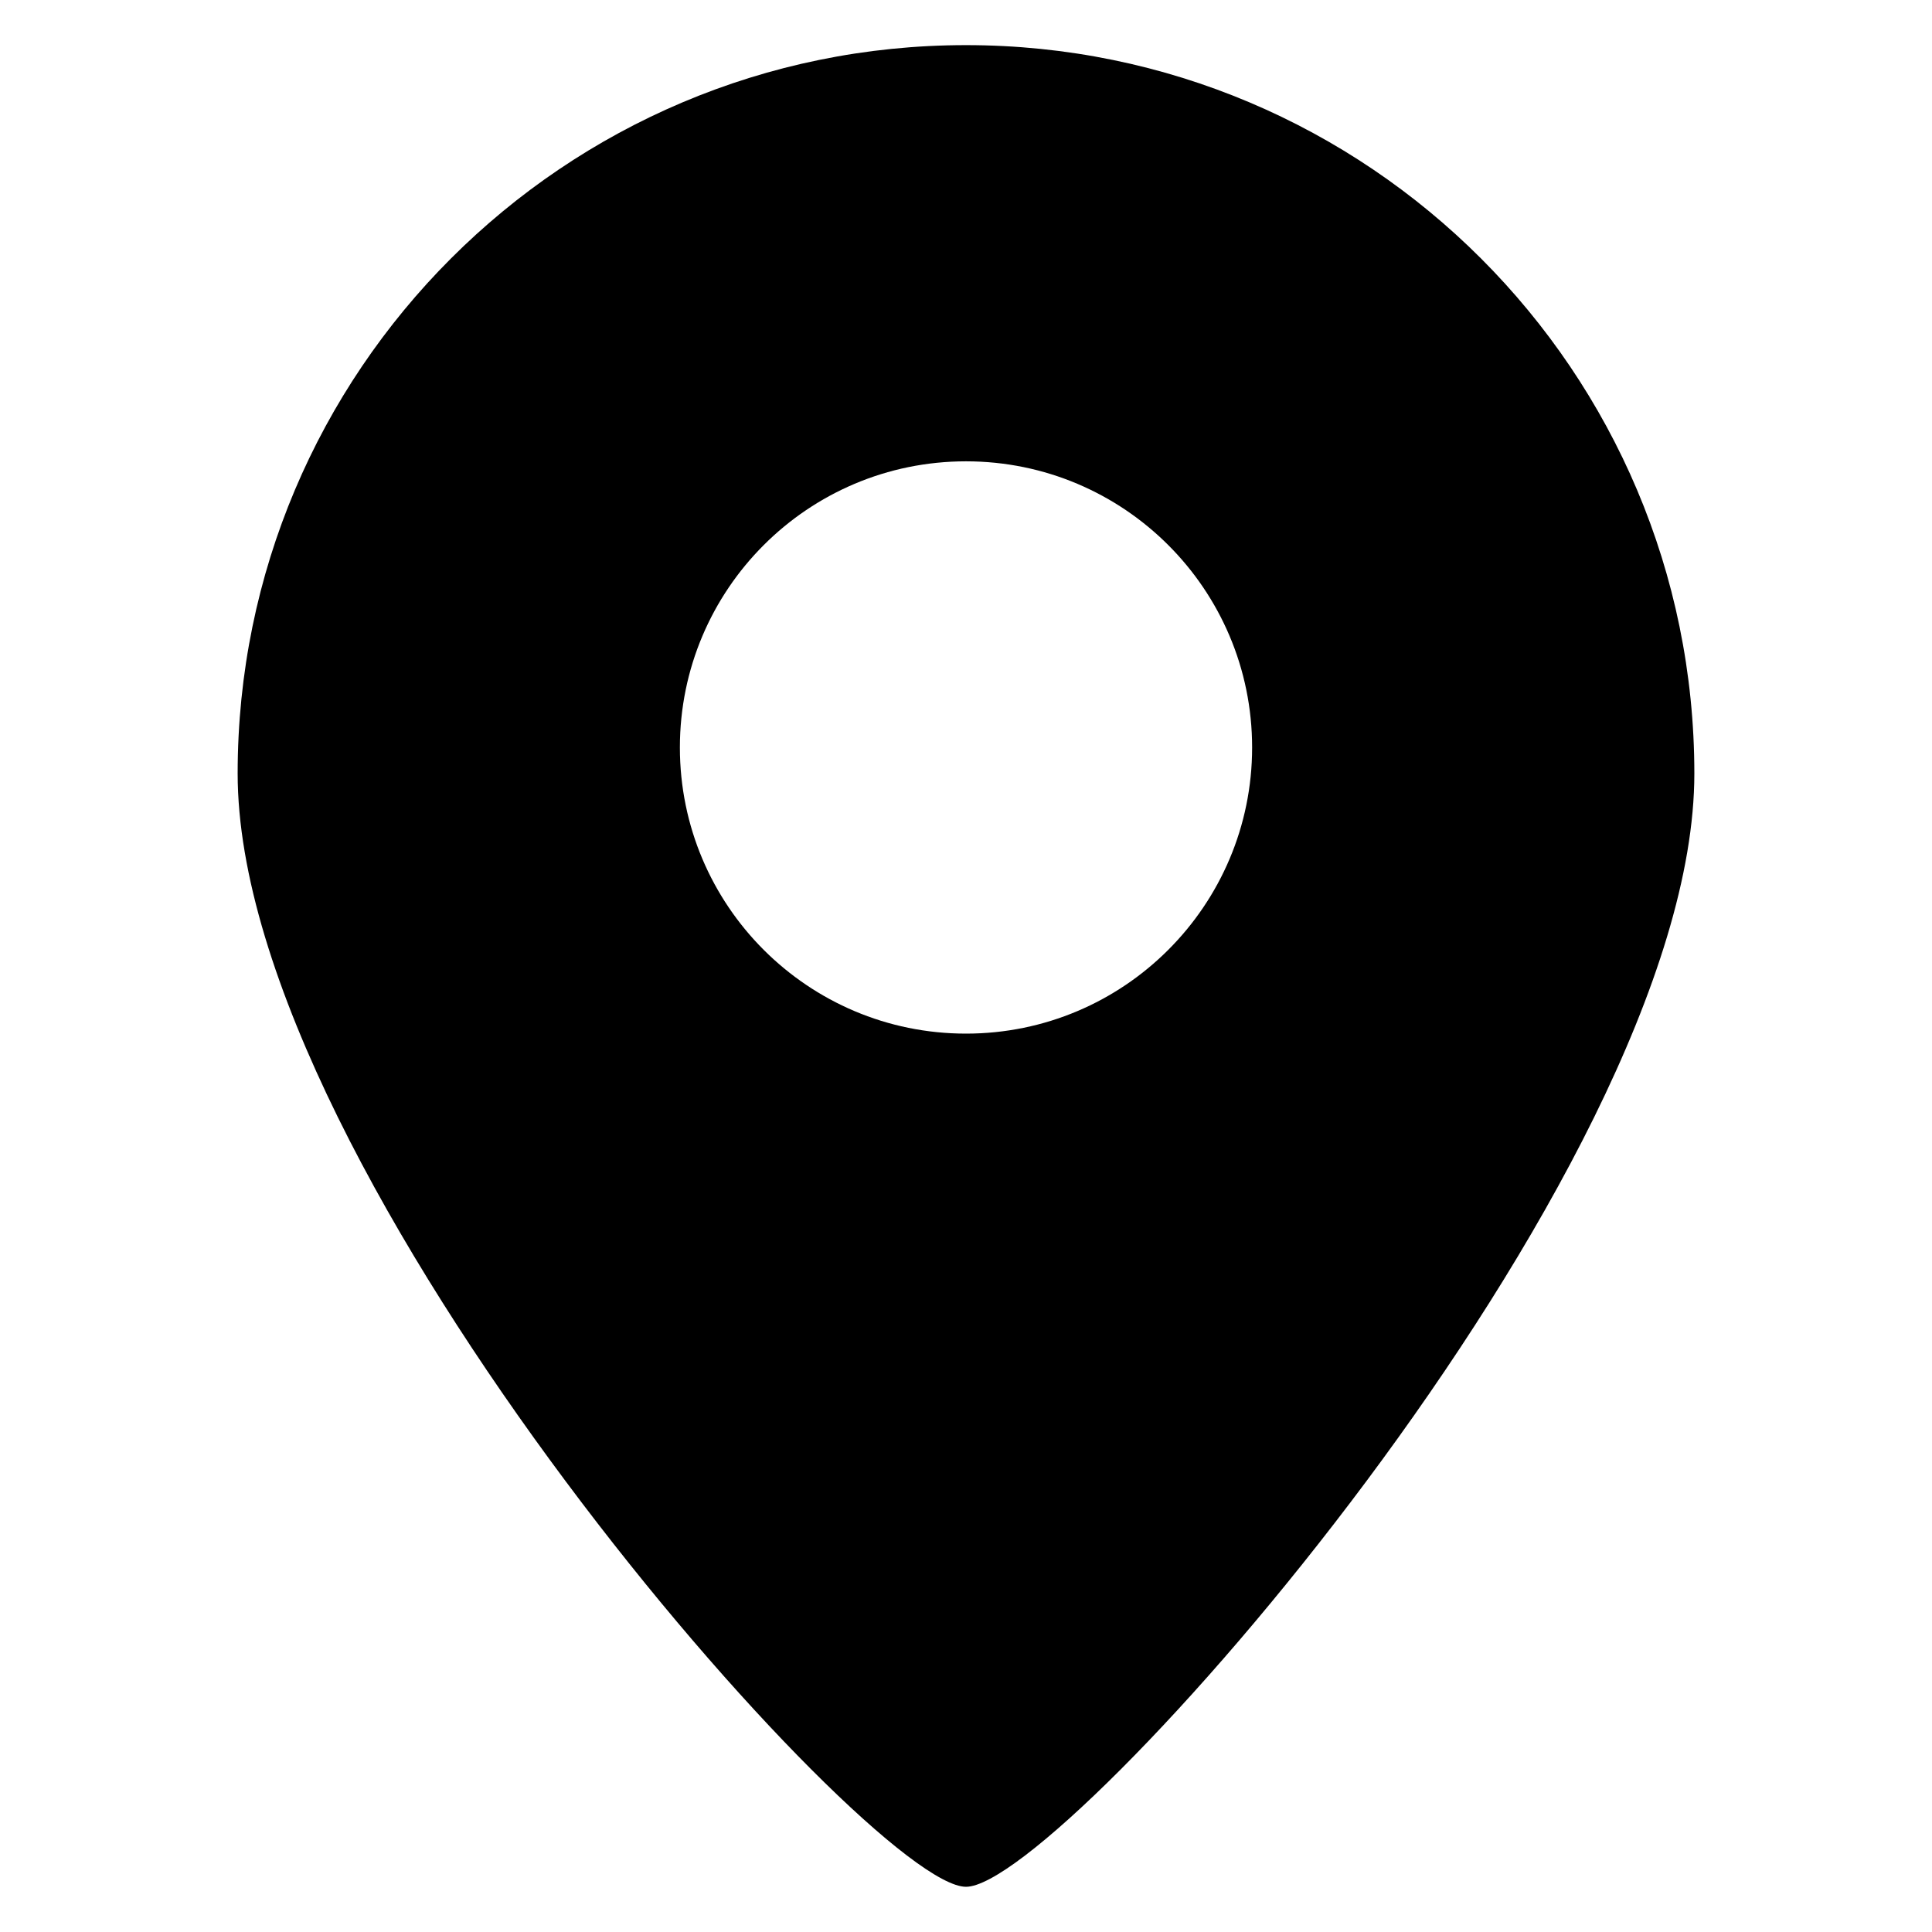
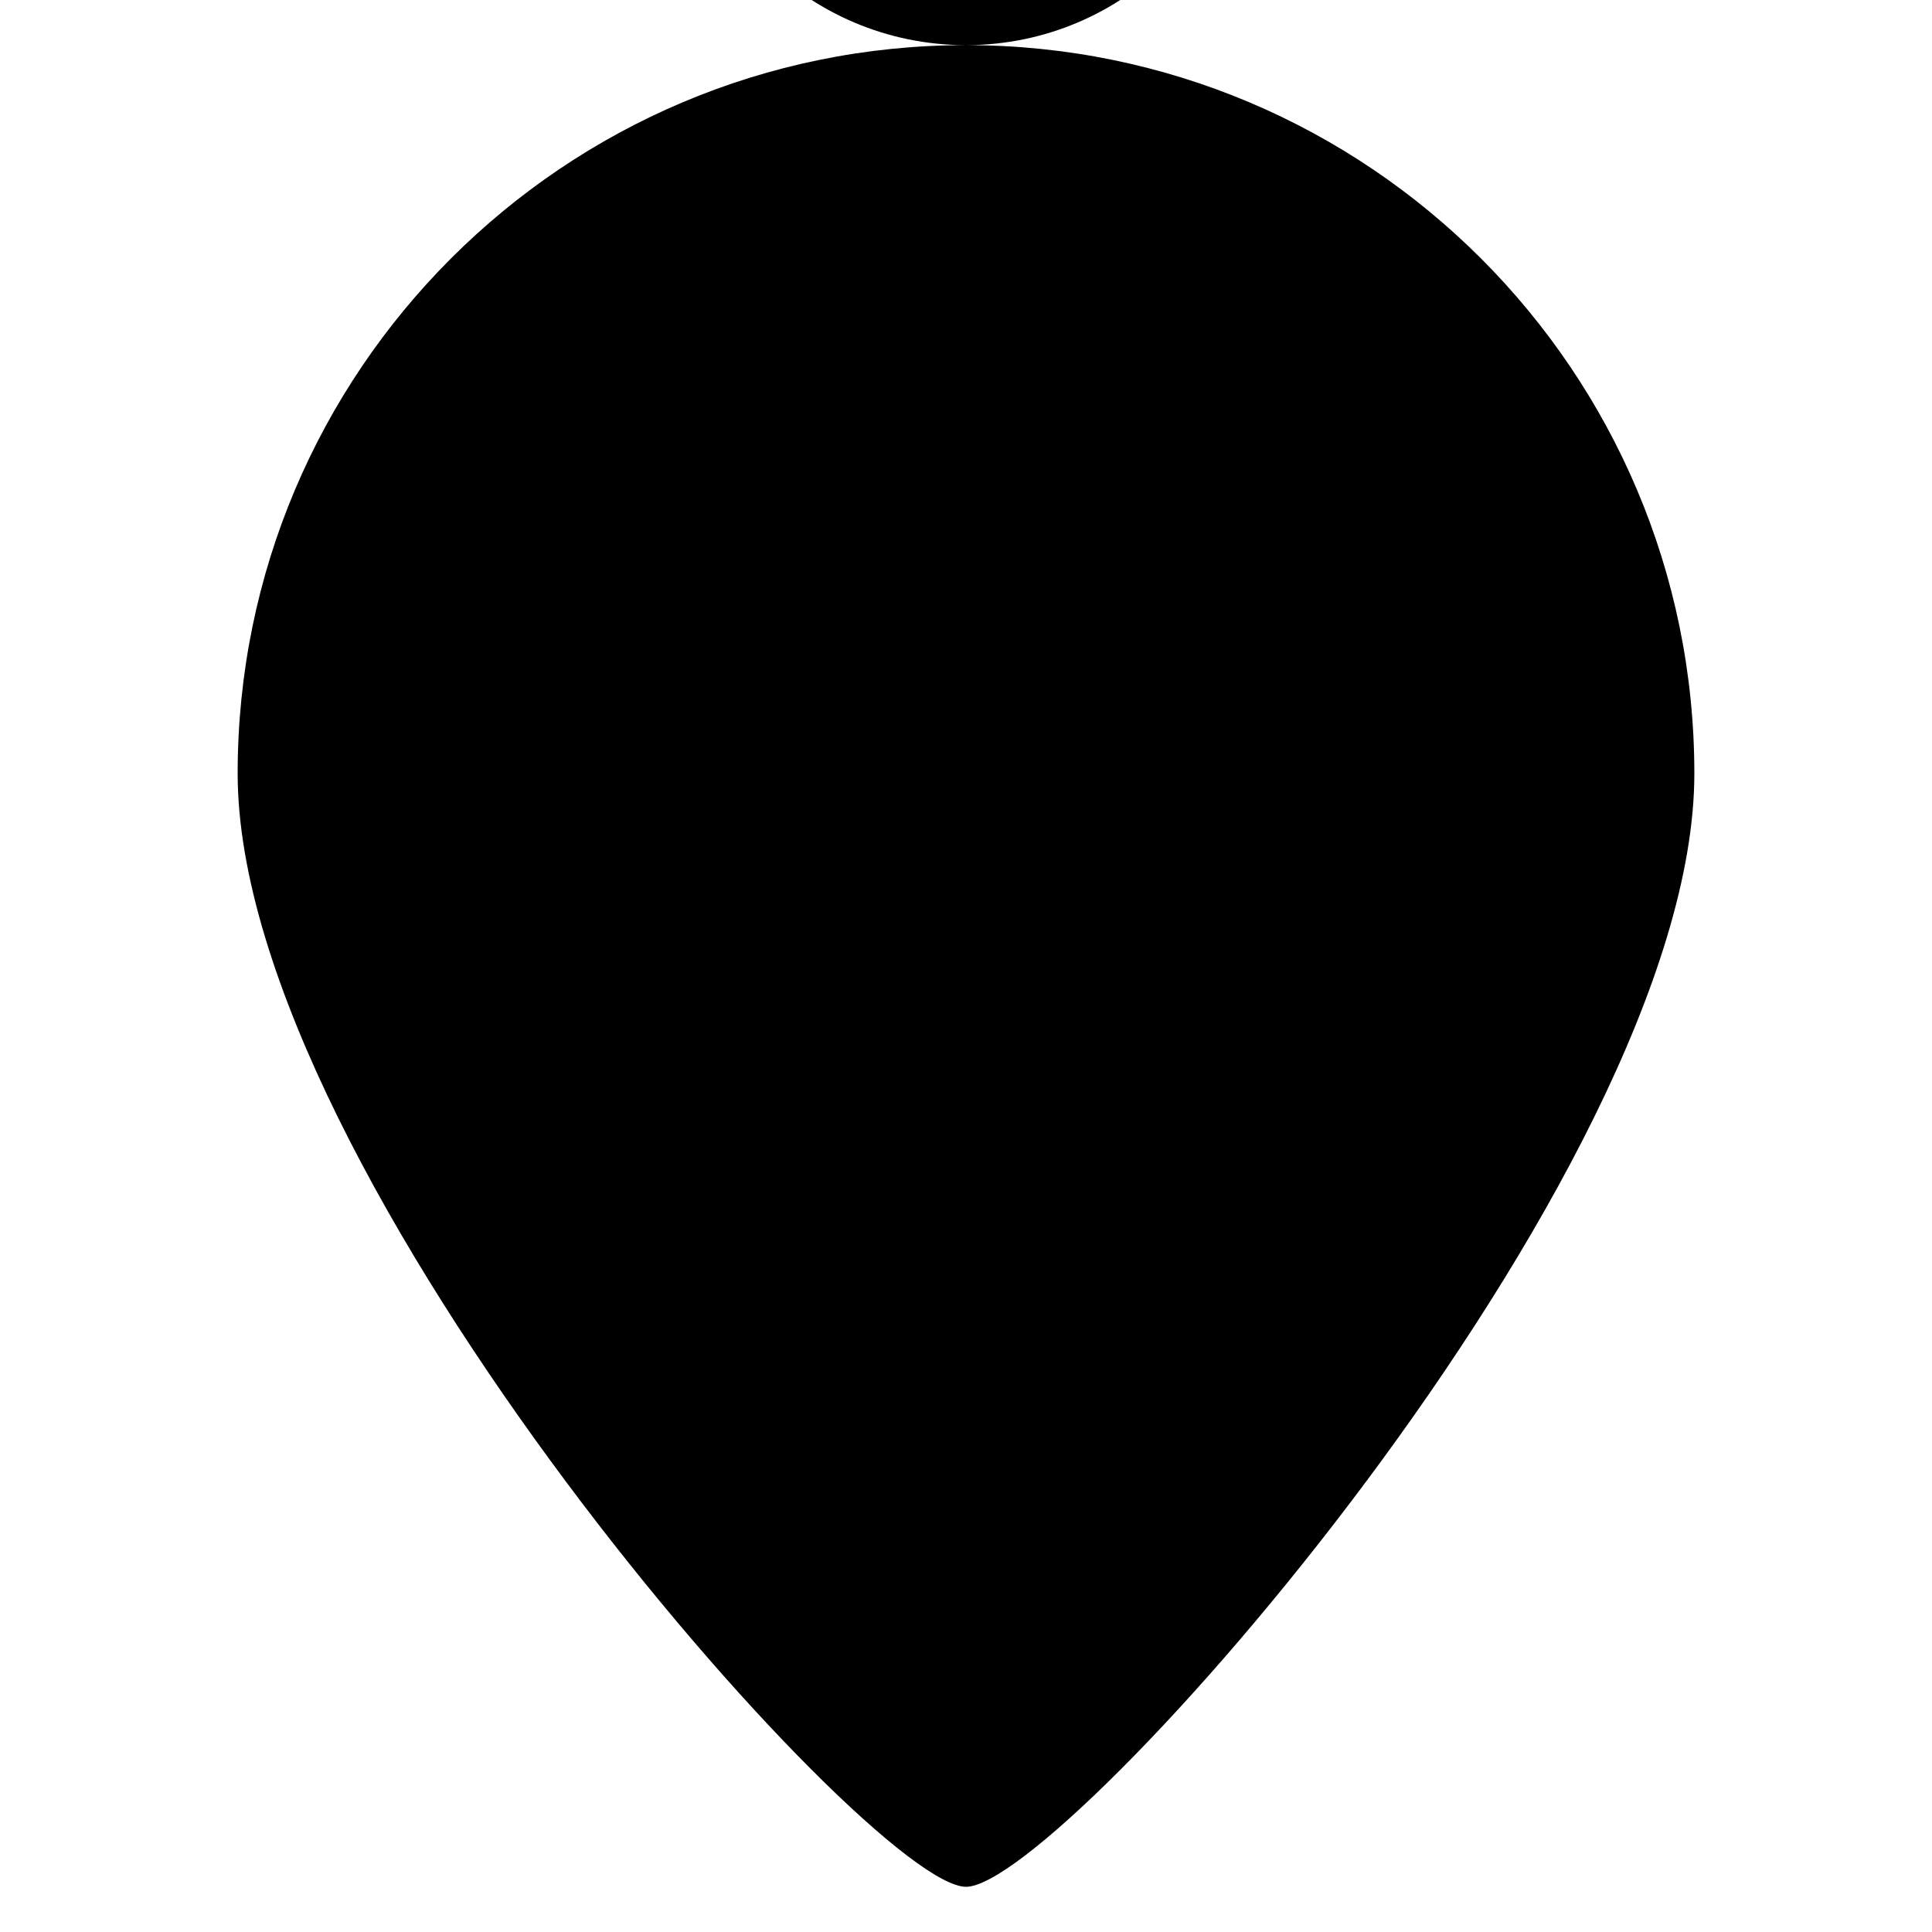
<svg xmlns="http://www.w3.org/2000/svg" fill="#000000" width="800px" height="800px" version="1.1" viewBox="144 144 512 512">
-   <path d="m400 155.96c-106.61 0-193.02 86.422-193.02 193.02 0 106.6 167.31 295.04 193.02 295.04s193.02-188.44 193.02-295.04c-0.004-106.6-86.422-193.02-193.02-193.02zm0 261.96c-41.879 0-75.824-33.945-75.824-75.824 0-41.895 33.945-75.84 75.824-75.84s75.824 33.945 75.824 75.84c-0.004 41.867-33.945 75.824-75.824 75.824z" />
+   <path d="m400 155.96c-106.61 0-193.02 86.422-193.02 193.02 0 106.6 167.31 295.04 193.02 295.04s193.02-188.44 193.02-295.04c-0.004-106.6-86.422-193.02-193.02-193.02zc-41.879 0-75.824-33.945-75.824-75.824 0-41.895 33.945-75.84 75.824-75.84s75.824 33.945 75.824 75.84c-0.004 41.867-33.945 75.824-75.824 75.824z" />
</svg>